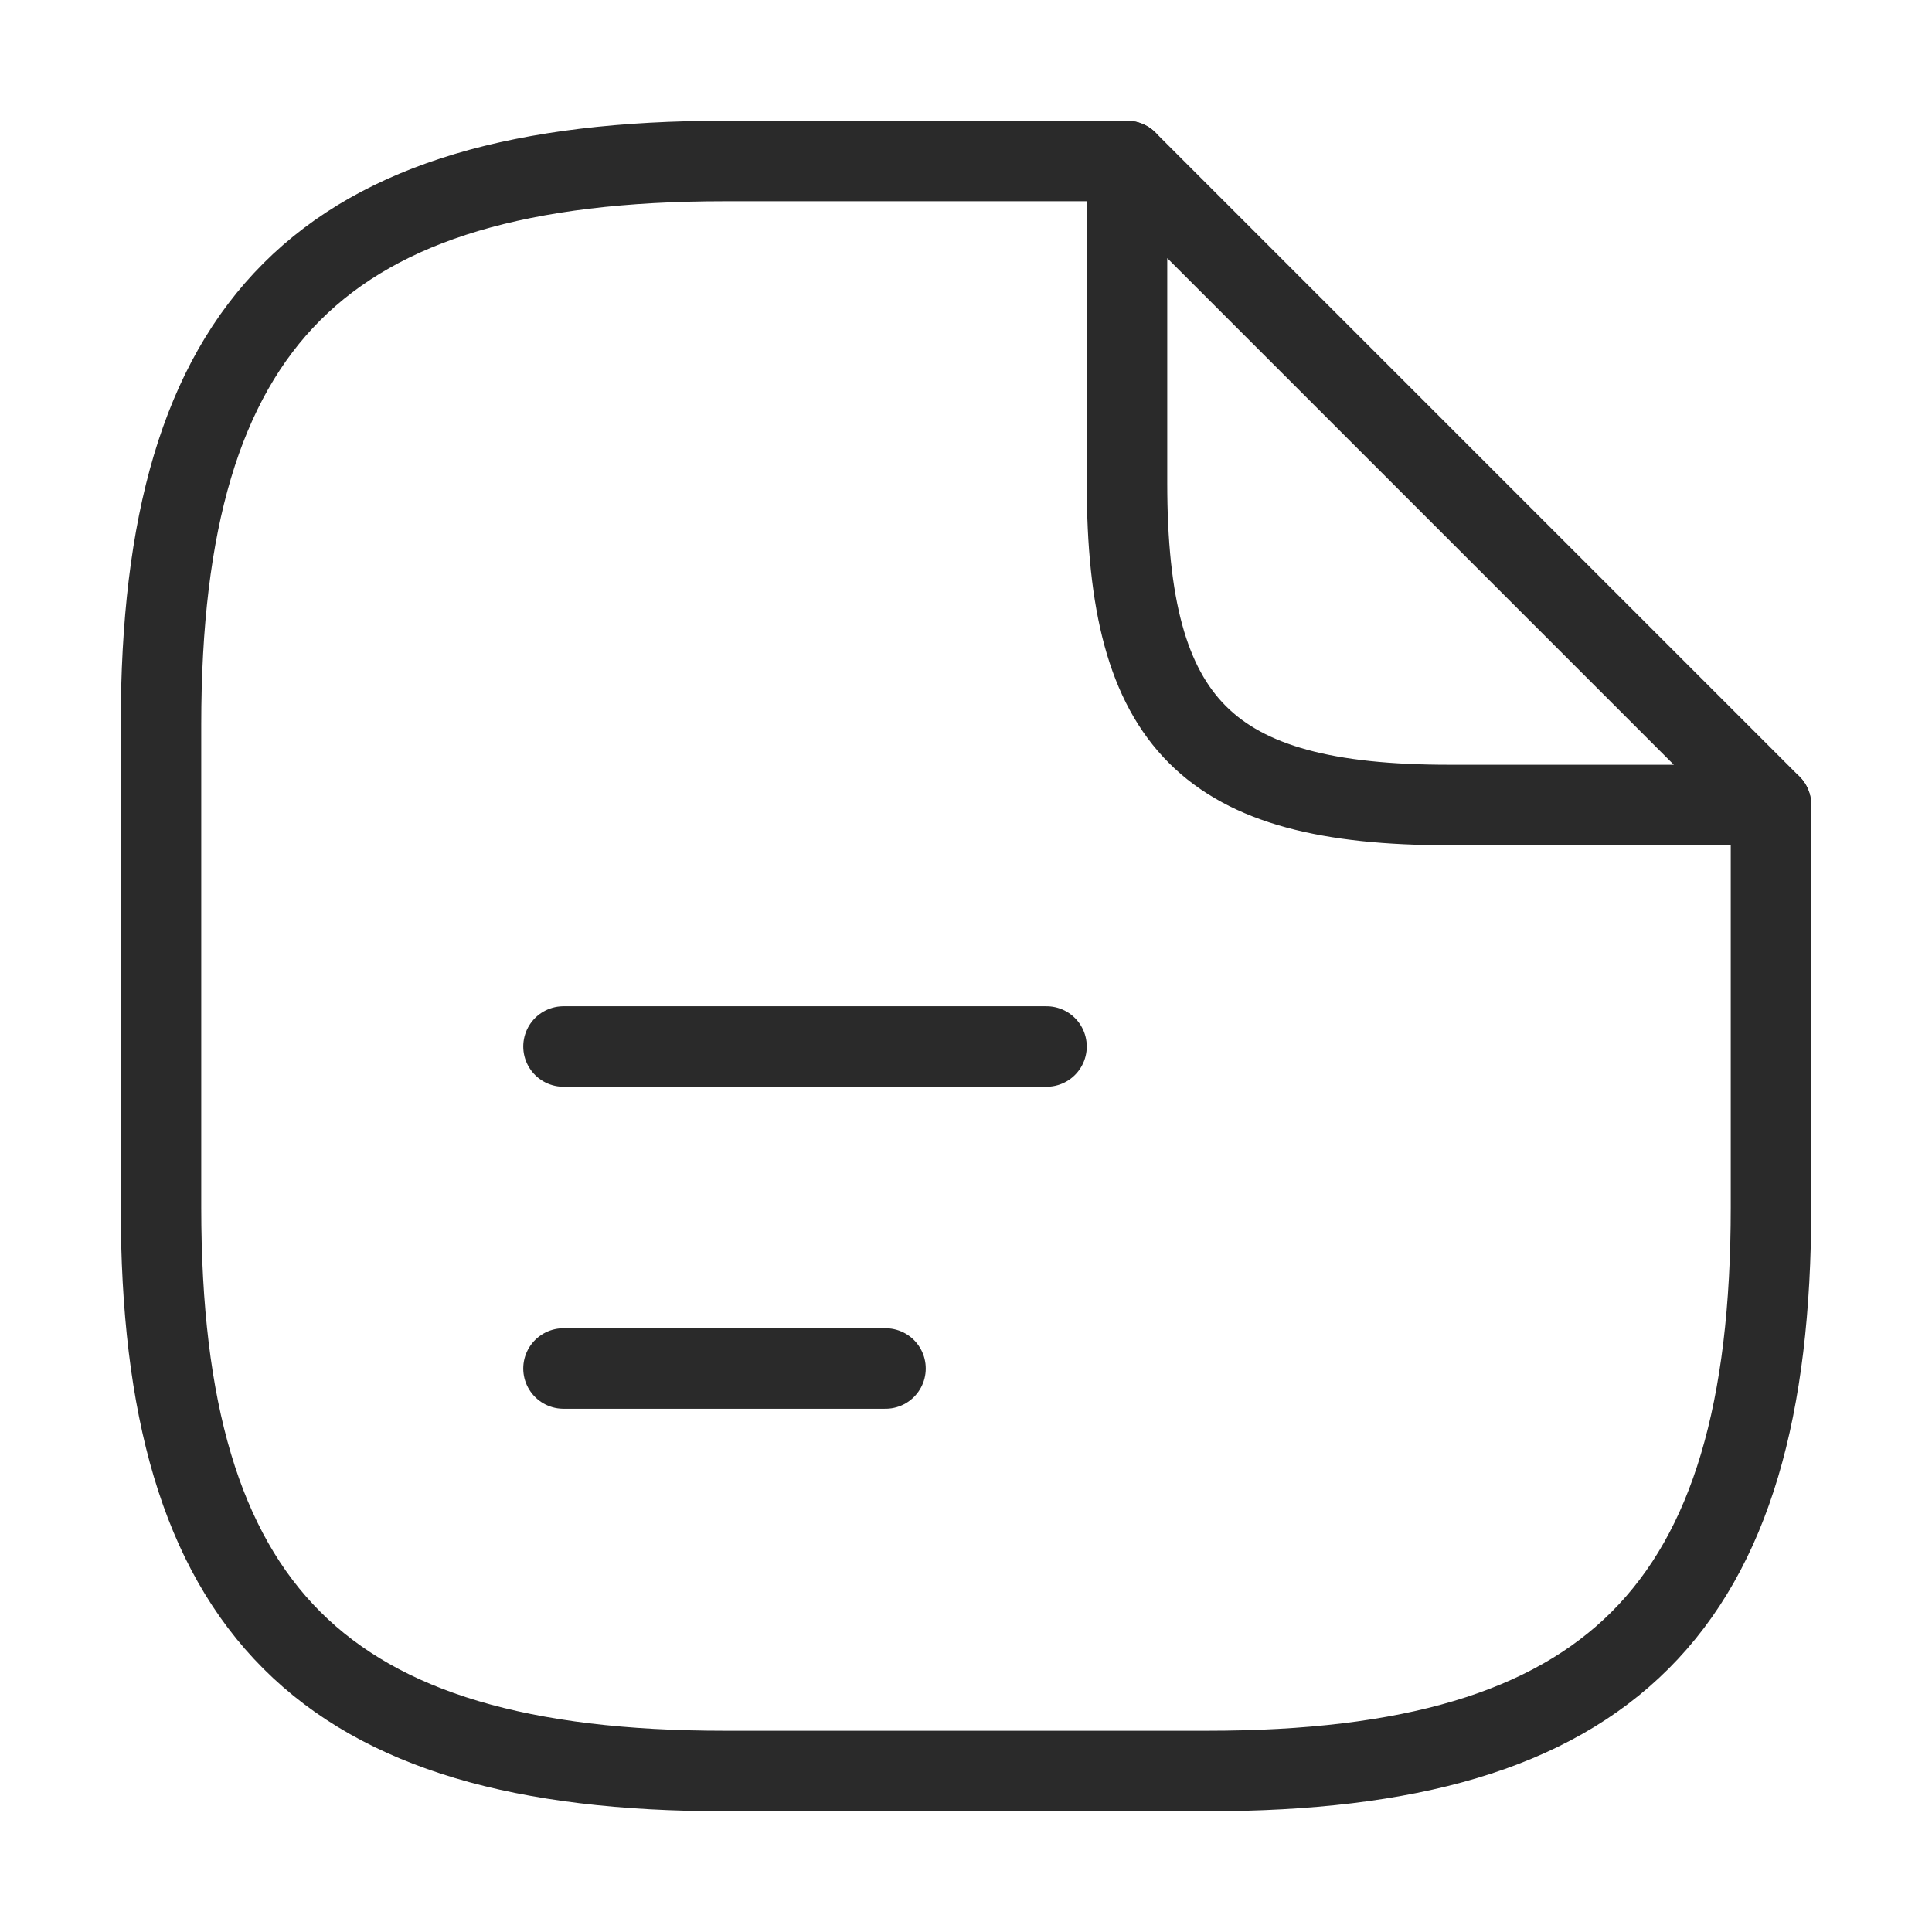
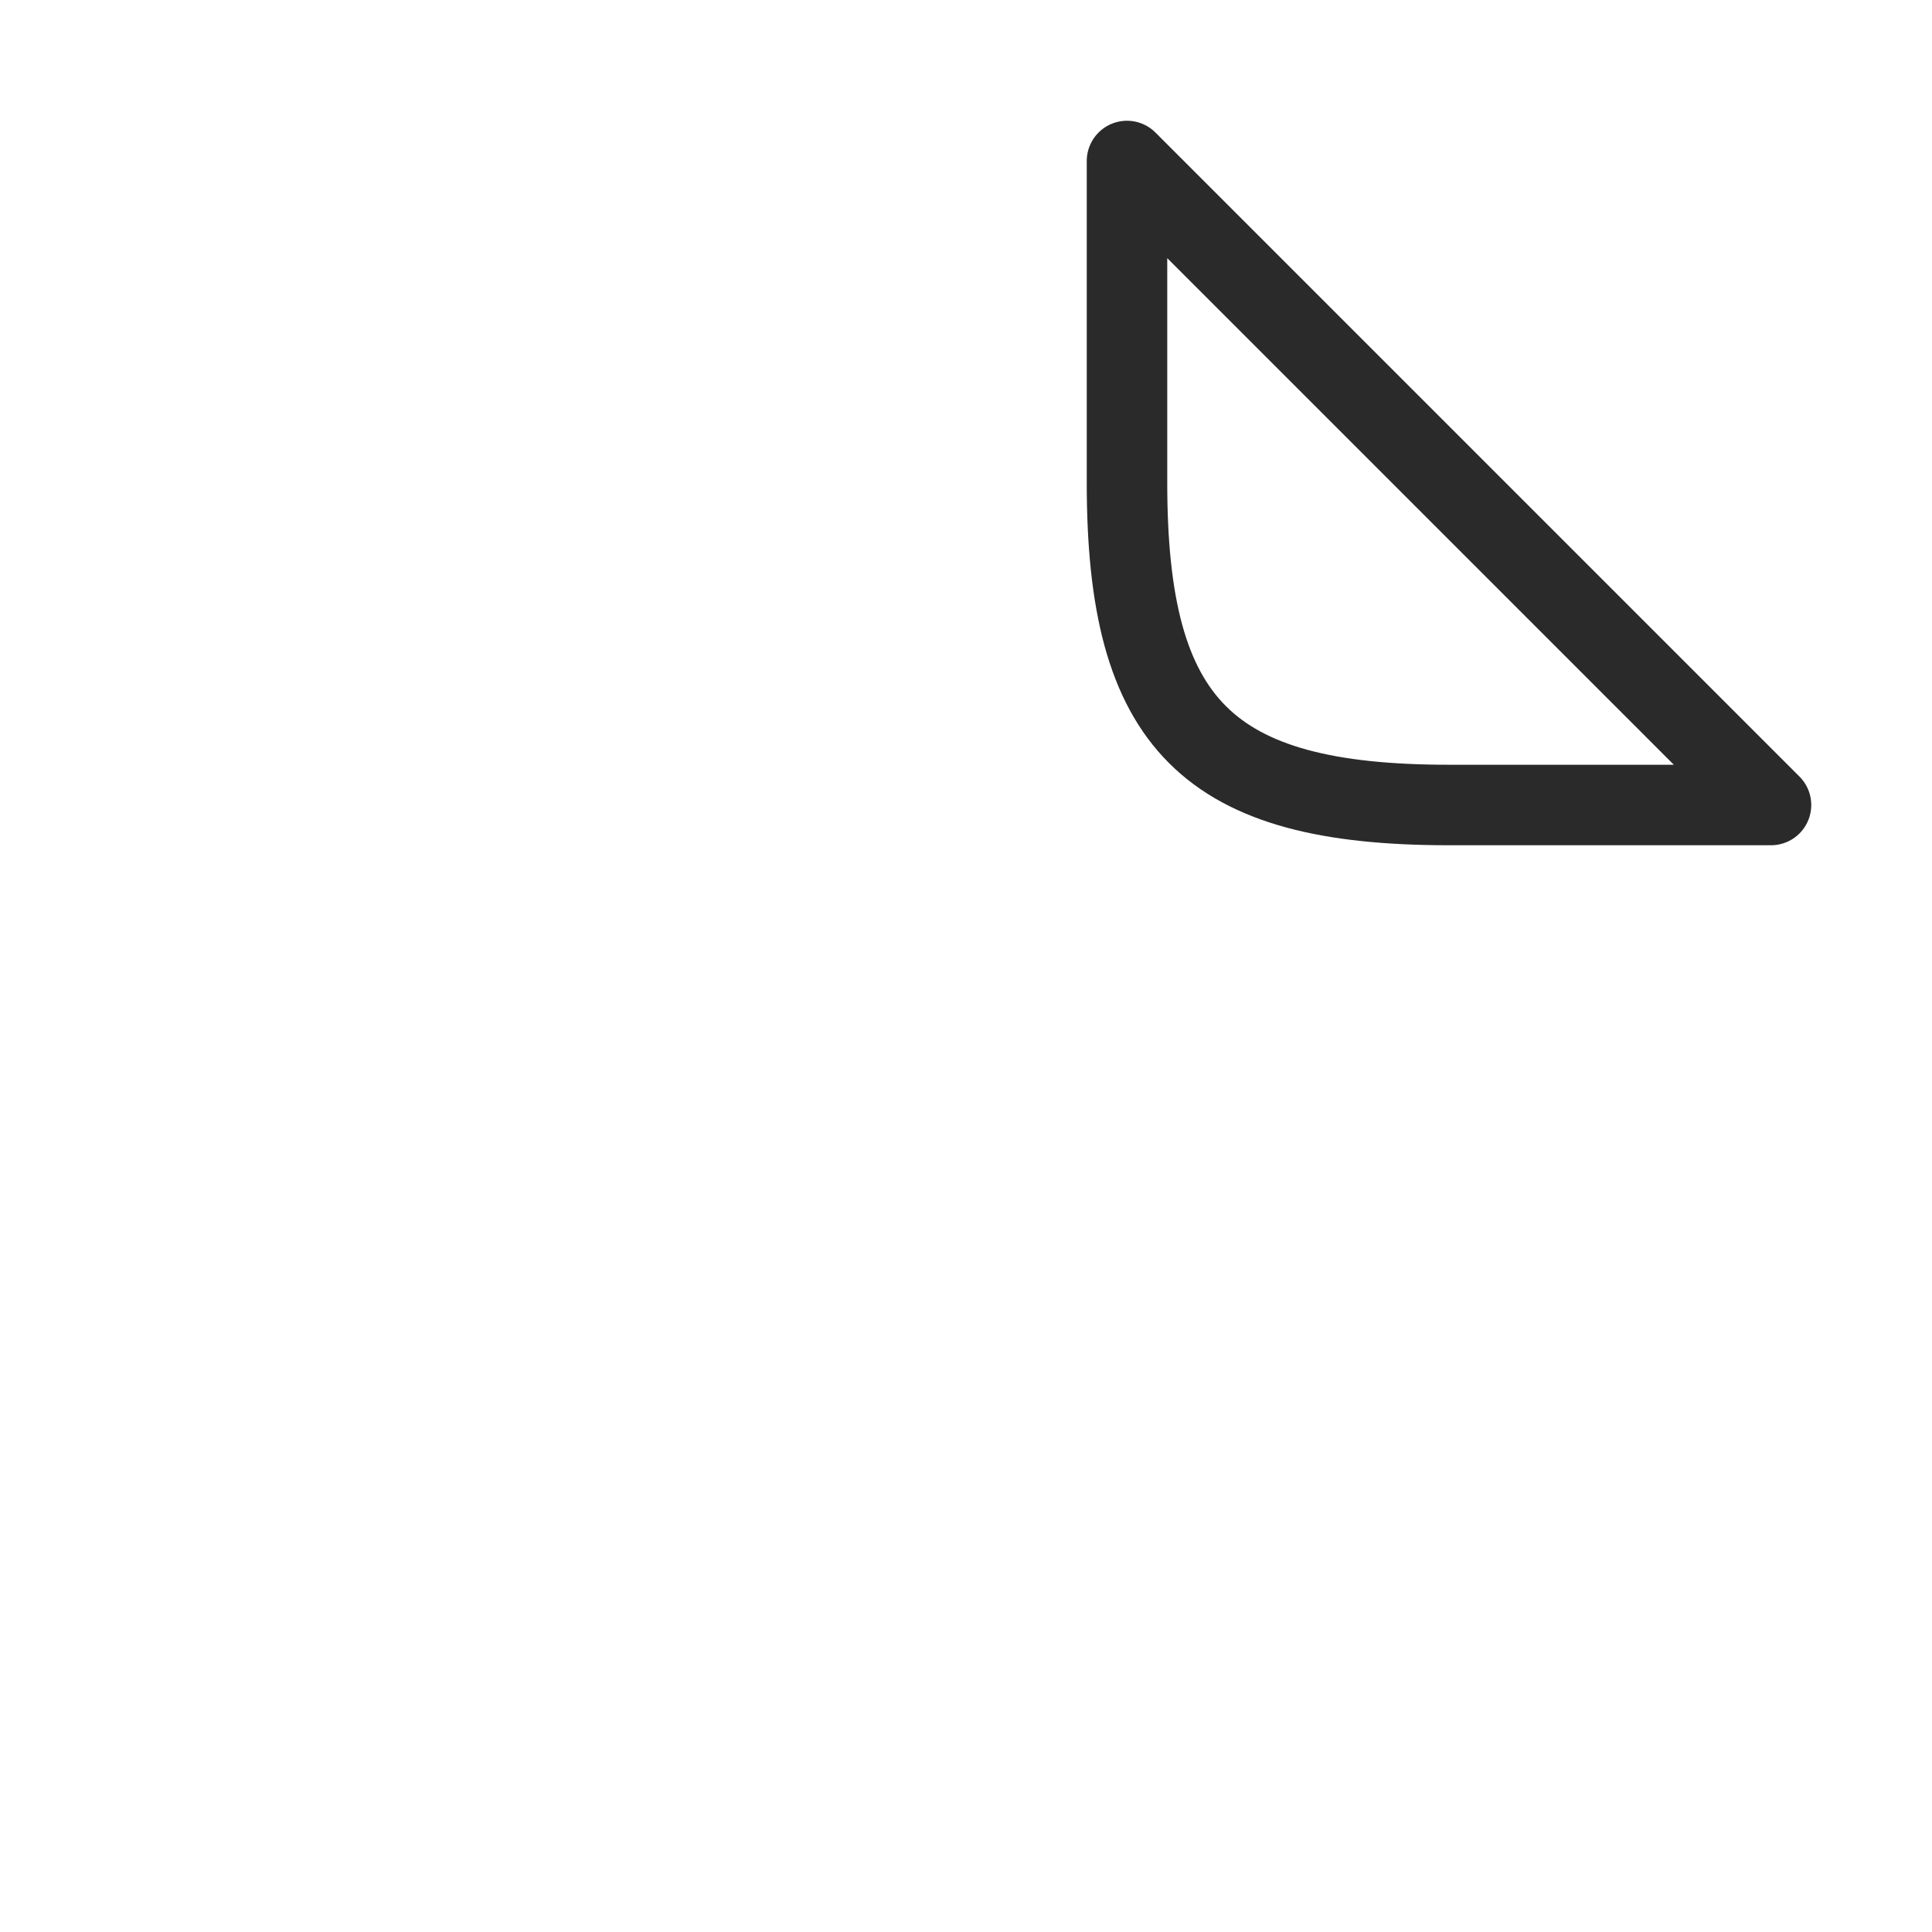
<svg xmlns="http://www.w3.org/2000/svg" width="24" height="24" viewBox="0 0 24 24" fill="none">
-   <path d="M22 10V15C22 20 20 22 15 22H9C4 22 2 20 2 15V9C2 4 4 2 9 2H14" stroke="#2A2A2A" stroke-linecap="round" stroke-linejoin="round" />
-   <path d="M22 10H18C15 10 14 9 14 6V2L22 10Z" stroke="#2A2A2A" stroke-linecap="round" stroke-linejoin="round" />
-   <path d="M7 13H13" stroke="#2A2A2A" stroke-linecap="round" stroke-linejoin="round" />
-   <path d="M7 17H11" stroke="#2A2A2A" stroke-linecap="round" stroke-linejoin="round" />
+   <path d="M22 10H18C15 10 14 9 14 6V2Z" stroke="#2A2A2A" stroke-linecap="round" stroke-linejoin="round" />
</svg>